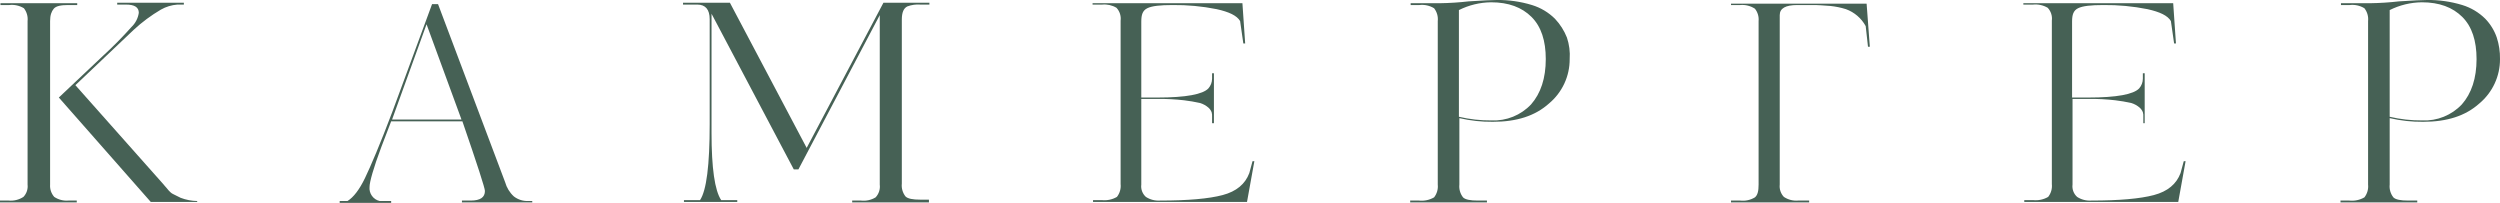
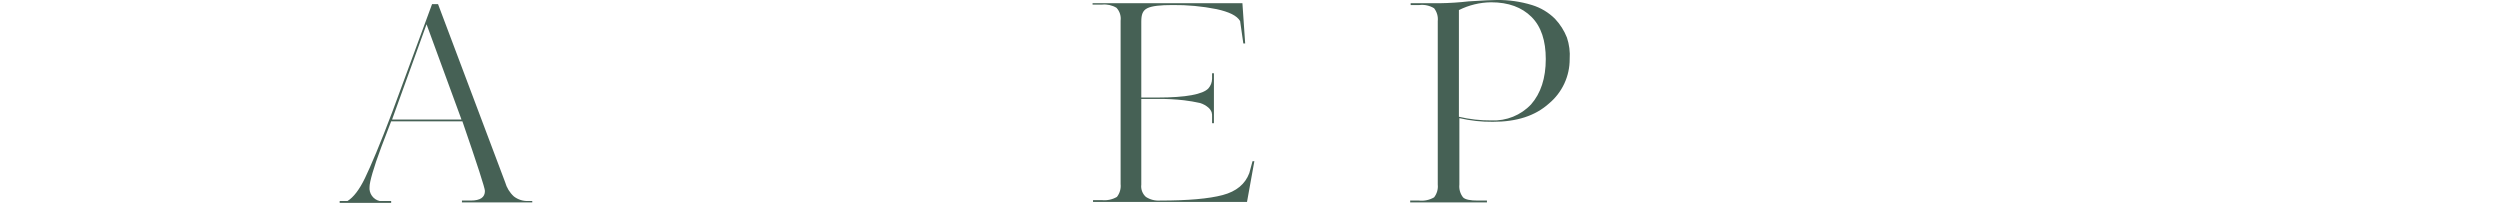
<svg xmlns="http://www.w3.org/2000/svg" width="456" height="37" viewBox="0 0 456 37" fill="none">
  <g clip-path="url(#clip0_32_8)">
-     <path d="M14.001 36.582V36.916H0V36.582H1.593C2.537 36.668 3.483 36.433 4.276 35.914C4.559 35.616 4.773 35.26 4.904 34.87C5.034 34.48 5.077 34.067 5.03 33.659V3.842C5.119 3.005 4.879 2.167 4.36 1.503C3.557 1.014 2.612 0.808 1.677 0.919H0.084V0.585H14.085V0.919H12.408C11.151 0.919 10.228 1.086 9.809 1.587C9.39 2.088 9.138 2.756 9.138 3.842V33.659C9.107 34.066 9.158 34.475 9.287 34.862C9.417 35.25 9.623 35.607 9.893 35.914C10.657 36.426 11.575 36.662 12.492 36.582H14.001ZM35.967 36.666V36.833H27.499L10.731 17.79L18.78 10.19C20.602 8.525 22.337 6.769 23.978 4.928C24.703 4.238 25.175 3.327 25.319 2.339C25.319 1.336 24.565 0.835 22.972 0.835H21.379V0.501H33.536V0.835H32.362C31.3 0.914 30.269 1.228 29.344 1.754C27.567 2.799 25.909 4.031 24.397 5.429L13.75 15.535L29.847 33.659C29.93 33.743 30.098 33.993 30.35 34.244C30.479 34.419 30.619 34.587 30.769 34.745L31.104 35.079C31.251 35.219 31.421 35.332 31.607 35.413L32.11 35.664L32.949 36.081C33.913 36.451 34.934 36.649 35.967 36.666Z" fill="#466155" />
    <path d="M97.085 36.582V36.916H84.258V36.582H85.851C87.612 36.582 88.45 35.998 88.45 34.828C88.45 34.327 87.109 30.151 84.342 22.133H71.347L69.586 26.727C68.077 30.736 67.406 33.242 67.406 34.077C67.344 34.658 67.497 35.242 67.837 35.719C68.177 36.196 68.679 36.533 69.251 36.666H71.347V37H61.957V36.666H63.382C64.472 35.998 65.562 34.578 66.568 32.49C67.574 30.402 69.335 26.309 71.599 20.296L78.809 0.752H79.898L92.139 33.242C92.416 34.236 92.968 35.133 93.732 35.831C94.474 36.403 95.393 36.699 96.331 36.666H97.085V36.582ZM71.515 21.799H84.174L77.802 4.427L71.515 21.799Z" fill="#466155" />
-     <path d="M169.438 36.582V36.916H155.437V36.582H157.03C157.965 36.693 158.91 36.487 159.713 35.998C160.003 35.687 160.221 35.316 160.351 34.912C160.482 34.508 160.522 34.08 160.468 33.659V2.756L145.628 30.903H144.79L129.783 2.506V24.221C129.783 30.652 130.37 34.745 131.543 36.499H134.478V36.833H124.752V36.499H127.687C128.86 34.745 129.447 30.151 129.447 22.634V3.508C129.447 1.754 128.693 0.835 127.184 0.835H124.585V0.501H133.136L147.137 26.977L161.138 0.501H169.522V0.835H167.846C167.048 0.777 166.247 0.89 165.498 1.169C164.827 1.503 164.492 2.255 164.492 3.591V33.492C164.403 34.329 164.644 35.167 165.163 35.831C165.582 36.248 166.504 36.415 167.846 36.415H169.438V36.582Z" fill="#466155" />
    <path d="M199.285 0.919V0.585H226.617L227.12 7.934H226.784L226.197 3.842C225.611 2.84 224.185 2.172 221.922 1.67C219.273 1.14 216.575 0.888 213.873 0.919C211.609 0.919 210.1 1.086 209.262 1.503C208.424 1.921 208.172 2.673 208.172 3.925V17.79H211.19C216.304 17.79 219.406 17.205 220.413 16.12C220.84 15.634 221.078 15.011 221.083 14.366V13.363H221.419V22.467H221.083V21.298C221.106 21.017 221.078 20.734 220.999 20.463C220.873 20.142 220.672 19.856 220.413 19.628C219.973 19.248 219.459 18.963 218.903 18.792C217.935 18.576 216.955 18.408 215.969 18.291C214.383 18.111 212.787 18.027 211.19 18.041H208.172V33.659C208.118 34.075 208.165 34.497 208.312 34.89C208.458 35.283 208.697 35.634 209.01 35.914C209.78 36.415 210.693 36.649 211.609 36.582C216.724 36.582 220.496 36.248 223.012 35.58C225.527 34.912 227.12 33.576 227.874 31.571L228.461 29.399H228.796L227.455 36.833H199.369V36.499H200.962C201.923 36.605 202.893 36.4 203.729 35.914C204.248 35.251 204.488 34.412 204.399 33.576V3.758C204.453 3.337 204.413 2.91 204.283 2.506C204.153 2.101 203.935 1.731 203.645 1.42C202.864 0.952 201.953 0.748 201.046 0.835H199.285V0.919Z" fill="#466155" />
    <path d="M286.31 10.774C286.318 12.318 285.984 13.845 285.332 15.245C284.68 16.645 283.726 17.885 282.537 18.876C280.022 21.131 276.668 22.217 272.309 22.217C270.249 22.239 268.195 22.014 266.189 21.549V33.659C266.1 34.496 266.34 35.334 266.859 35.998C267.279 36.415 268.201 36.582 269.542 36.582H271.219V36.916H257.218V36.582H258.811C259.772 36.688 260.742 36.483 261.577 35.998C262.097 35.334 262.337 34.496 262.248 33.659V3.842C262.337 3.005 262.097 2.167 261.577 1.503C260.774 1.014 259.829 0.808 258.895 0.919H257.302V0.585H262.667C264.405 0.561 266.139 0.449 267.865 0.251C270.464 0.083 272.141 -4.61431e-05 272.98 -4.61431e-05C275.166 -0.03 277.344 0.28 279.435 0.919C281.016 1.402 282.455 2.262 283.627 3.424C284.565 4.418 285.304 5.58 285.807 6.849C286.231 8.112 286.402 9.446 286.31 10.774ZM281.95 10.774C281.95 7.433 281.112 4.844 279.351 3.09C277.591 1.336 275.159 0.418 271.973 0.418C269.934 0.44 267.927 0.926 266.105 1.837V21.298C268.055 21.76 270.053 21.984 272.057 21.966C273.399 22.023 274.738 21.792 275.982 21.288C277.227 20.783 278.347 20.018 279.267 19.043C281.028 17.038 281.95 14.282 281.95 10.774Z" fill="#466155" />
-     <path d="M315.737 0.668H340.47L341.057 8.519H340.721L340.302 4.761C339.52 3.326 338.237 2.227 336.697 1.67C335.769 1.38 334.814 1.184 333.847 1.086C332.589 1.002 331.667 0.919 331.164 0.919H327.81C325.714 0.919 324.624 1.503 324.624 2.756V33.659C324.577 34.067 324.621 34.48 324.751 34.87C324.881 35.26 325.096 35.616 325.379 35.914C326.143 36.426 327.06 36.662 327.978 36.582H329.99V36.916H315.737V36.582H317.414C318.349 36.693 319.294 36.487 320.097 35.998C320.6 35.58 320.768 34.828 320.768 33.659V3.842C320.844 3.032 320.604 2.224 320.097 1.587C319.304 1.068 318.359 0.833 317.414 0.919H315.737V0.668Z" fill="#466155" />
-     <path d="M369.059 0.919V0.585H396.39L396.894 7.934H396.558L395.971 3.842C395.384 2.84 393.959 2.172 391.696 1.67C389.046 1.14 386.349 0.888 383.647 0.919C381.383 0.919 379.874 1.086 379.036 1.503C378.197 1.921 377.946 2.673 377.946 3.925V17.79H380.964C386.078 17.79 389.18 17.205 390.186 16.12C390.613 15.634 390.852 15.011 390.857 14.366V13.363H391.192V22.467H390.941V21.298C390.964 21.017 390.936 20.734 390.857 20.463C390.731 20.142 390.529 19.856 390.27 19.628C389.831 19.248 389.317 18.963 388.761 18.792C387.792 18.576 386.813 18.408 385.827 18.291C384.241 18.108 382.645 18.025 381.048 18.041H378.03V33.659C377.975 34.075 378.023 34.497 378.169 34.89C378.315 35.283 378.555 35.634 378.868 35.914C379.638 36.415 380.551 36.649 381.467 36.582C386.581 36.582 390.354 36.248 392.869 35.58C395.384 34.912 396.977 33.576 397.732 31.571L398.319 29.399H398.654L397.313 36.833H369.227V36.499H370.82C371.781 36.605 372.751 36.4 373.586 35.914C374.105 35.251 374.346 34.412 374.257 33.576V3.758C374.311 3.337 374.271 2.91 374.141 2.506C374.01 2.101 373.792 1.731 373.502 1.42C372.694 0.944 371.754 0.739 370.82 0.835H369.059V0.919Z" fill="#466155" />
-     <path d="M456 10.774C456.008 12.318 455.674 13.845 455.022 15.245C454.37 16.645 453.416 17.885 452.227 18.876C449.712 21.131 446.359 22.217 441.999 22.217C439.939 22.239 437.885 22.014 435.879 21.549V33.659C435.79 34.496 436.03 35.334 436.549 35.998C436.969 36.415 437.891 36.582 439.232 36.582H440.909V36.916H426.908V36.582H428.501C429.462 36.688 430.432 36.483 431.267 35.998C431.787 35.334 432.027 34.496 431.938 33.659V3.842C432.027 3.005 431.787 2.167 431.267 1.503C430.464 1.014 429.519 0.808 428.585 0.919H426.992V0.585H432.357C434.095 0.561 435.83 0.449 437.555 0.251C440.154 0.084 441.831 1.48921e-05 442.67 1.48921e-05C444.856 -0.03 447.034 0.28 449.125 0.919C450.706 1.402 452.145 2.262 453.317 3.424C454.259 4.399 454.974 5.568 455.413 6.849C455.825 8.116 456.023 9.442 456 10.774ZM451.724 10.774C451.724 7.433 450.886 4.844 449.125 3.09C447.365 1.336 444.933 0.418 441.747 0.418C439.708 0.44 437.701 0.926 435.879 1.837V21.298C437.828 21.76 439.827 21.984 441.831 21.966C443.173 22.024 444.512 21.792 445.756 21.288C447 20.783 448.121 20.018 449.041 19.043C450.802 17.038 451.724 14.282 451.724 10.774Z" fill="#466155" />
  </g>
  <defs>
    <clipPath id="clip0_32_8">
      <rect width="456" height="37" fill="white" />
    </clipPath>
  </defs>
</svg>